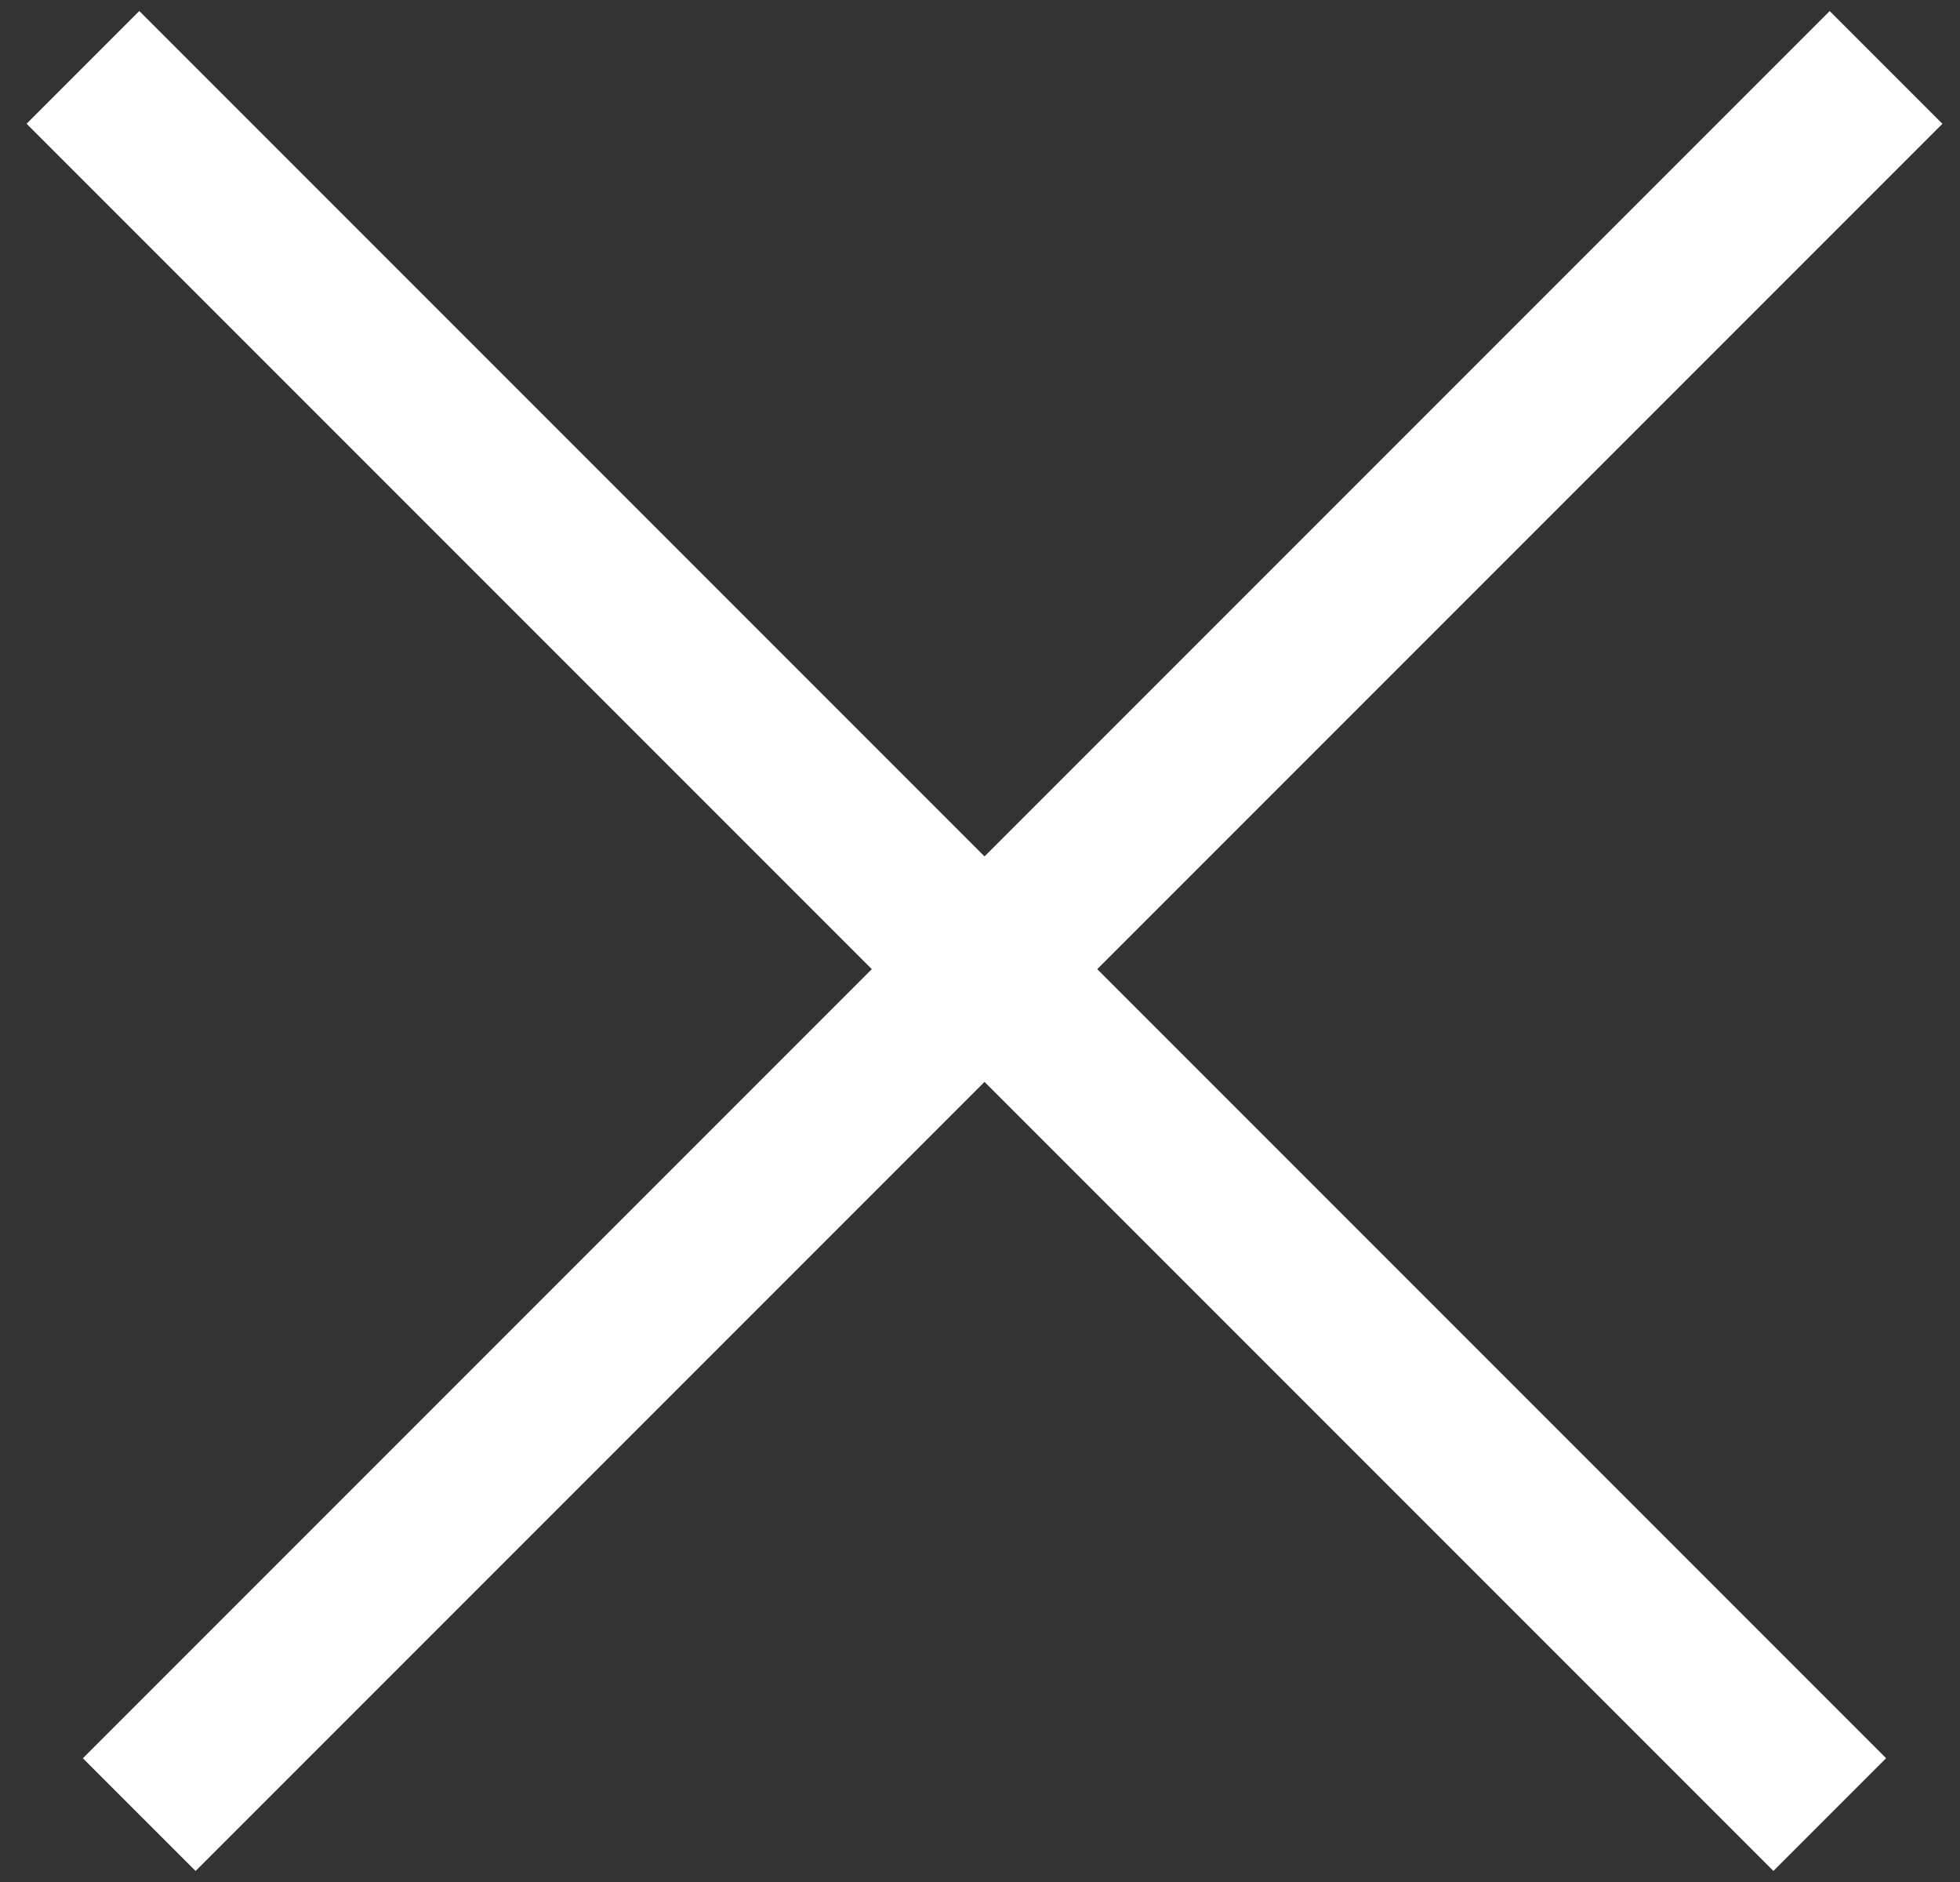
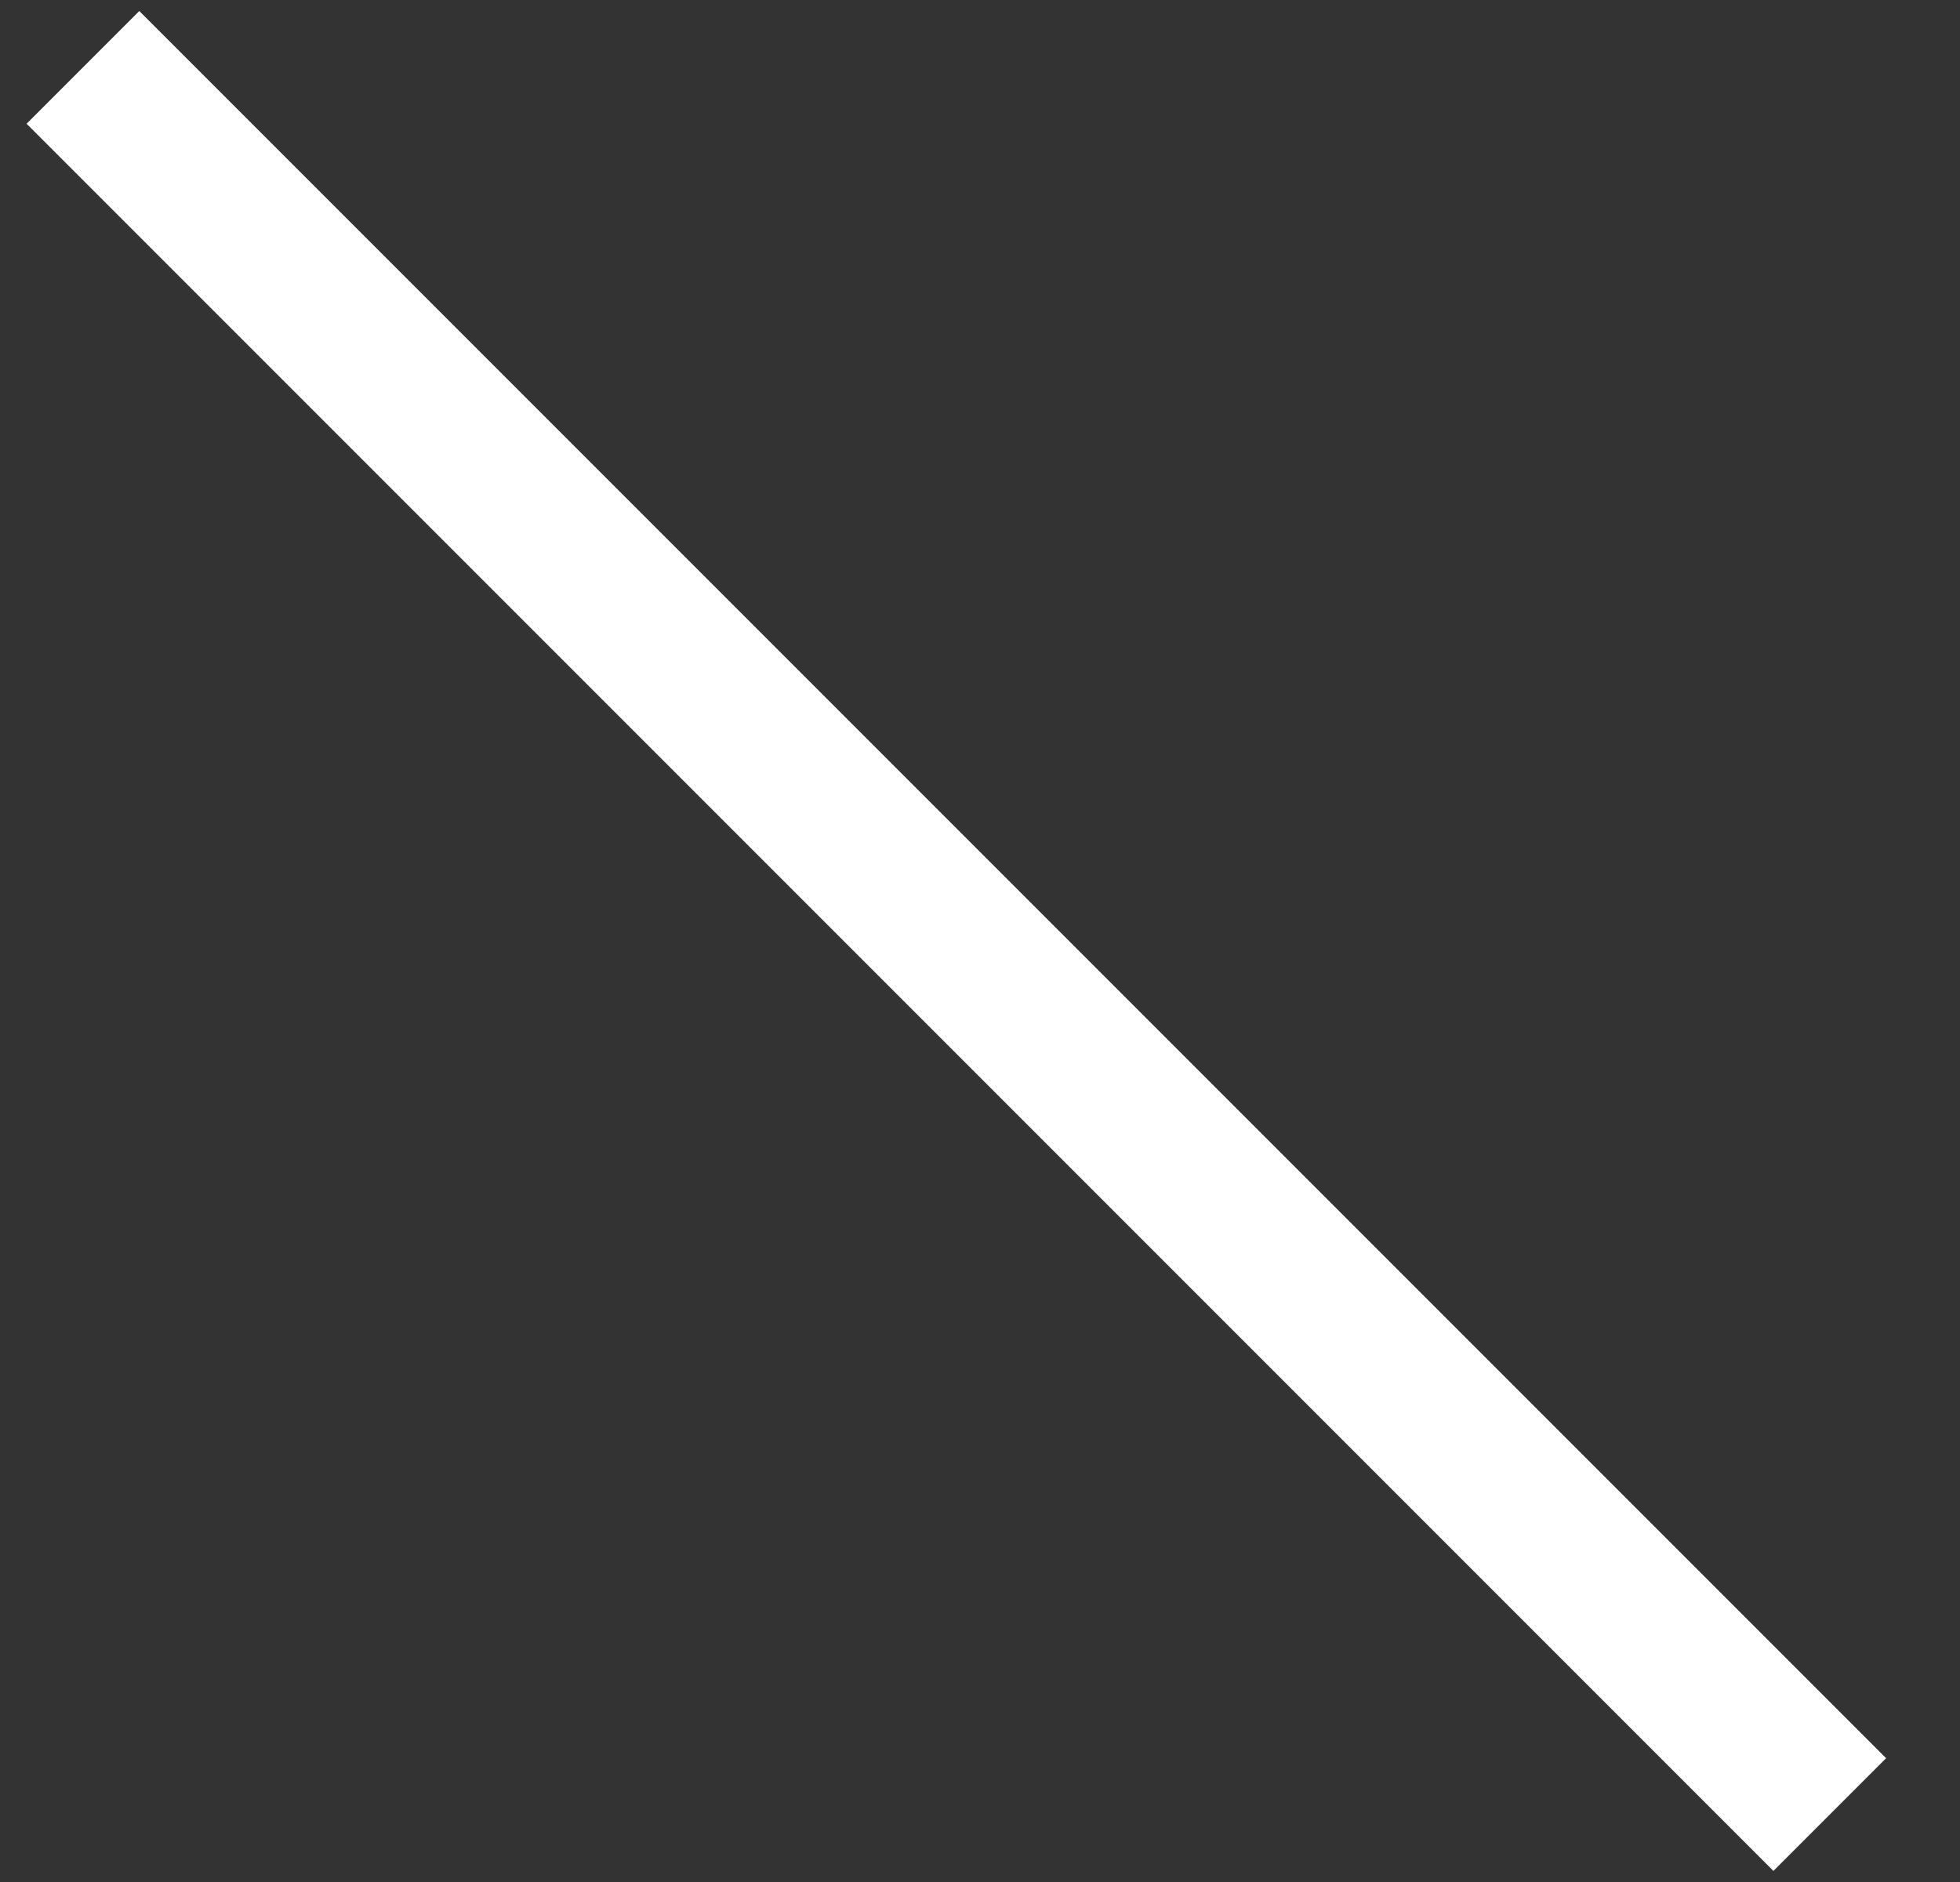
<svg xmlns="http://www.w3.org/2000/svg" width="25px" height="24px" viewBox="0 0 25 24" version="1.1">
  <rect x="0" y="0" width="25" height="24" fill="#333333" stroke="none" />
  <title>Group 2</title>
  <desc>Created with Sketch.</desc>
  <g id="Page-1" stroke="none" stroke-width="1" fill="none" fill-rule="evenodd">
    <g id="D_HOMEPAGE_Search" transform="translate(-1381, -37)" fill="#FFFFFF">
      <g id="Group-2" transform="translate(1381, 37)">
-         <polygon id="Rectangle" transform="translate(12.916, 12) rotate(-315) translate(-12.916, -12) " points="11.9 -3.755 13.933 -3.755 13.933 27.755 11.9 27.755" />
        <polygon id="Rectangle-Copy" transform="translate(12.198, 12) rotate(-225) translate(-12.198, -12) " points="11.181 -3.755 13.214 -3.755 13.214 27.755 11.181 27.755" />
      </g>
    </g>
  </g>
</svg>